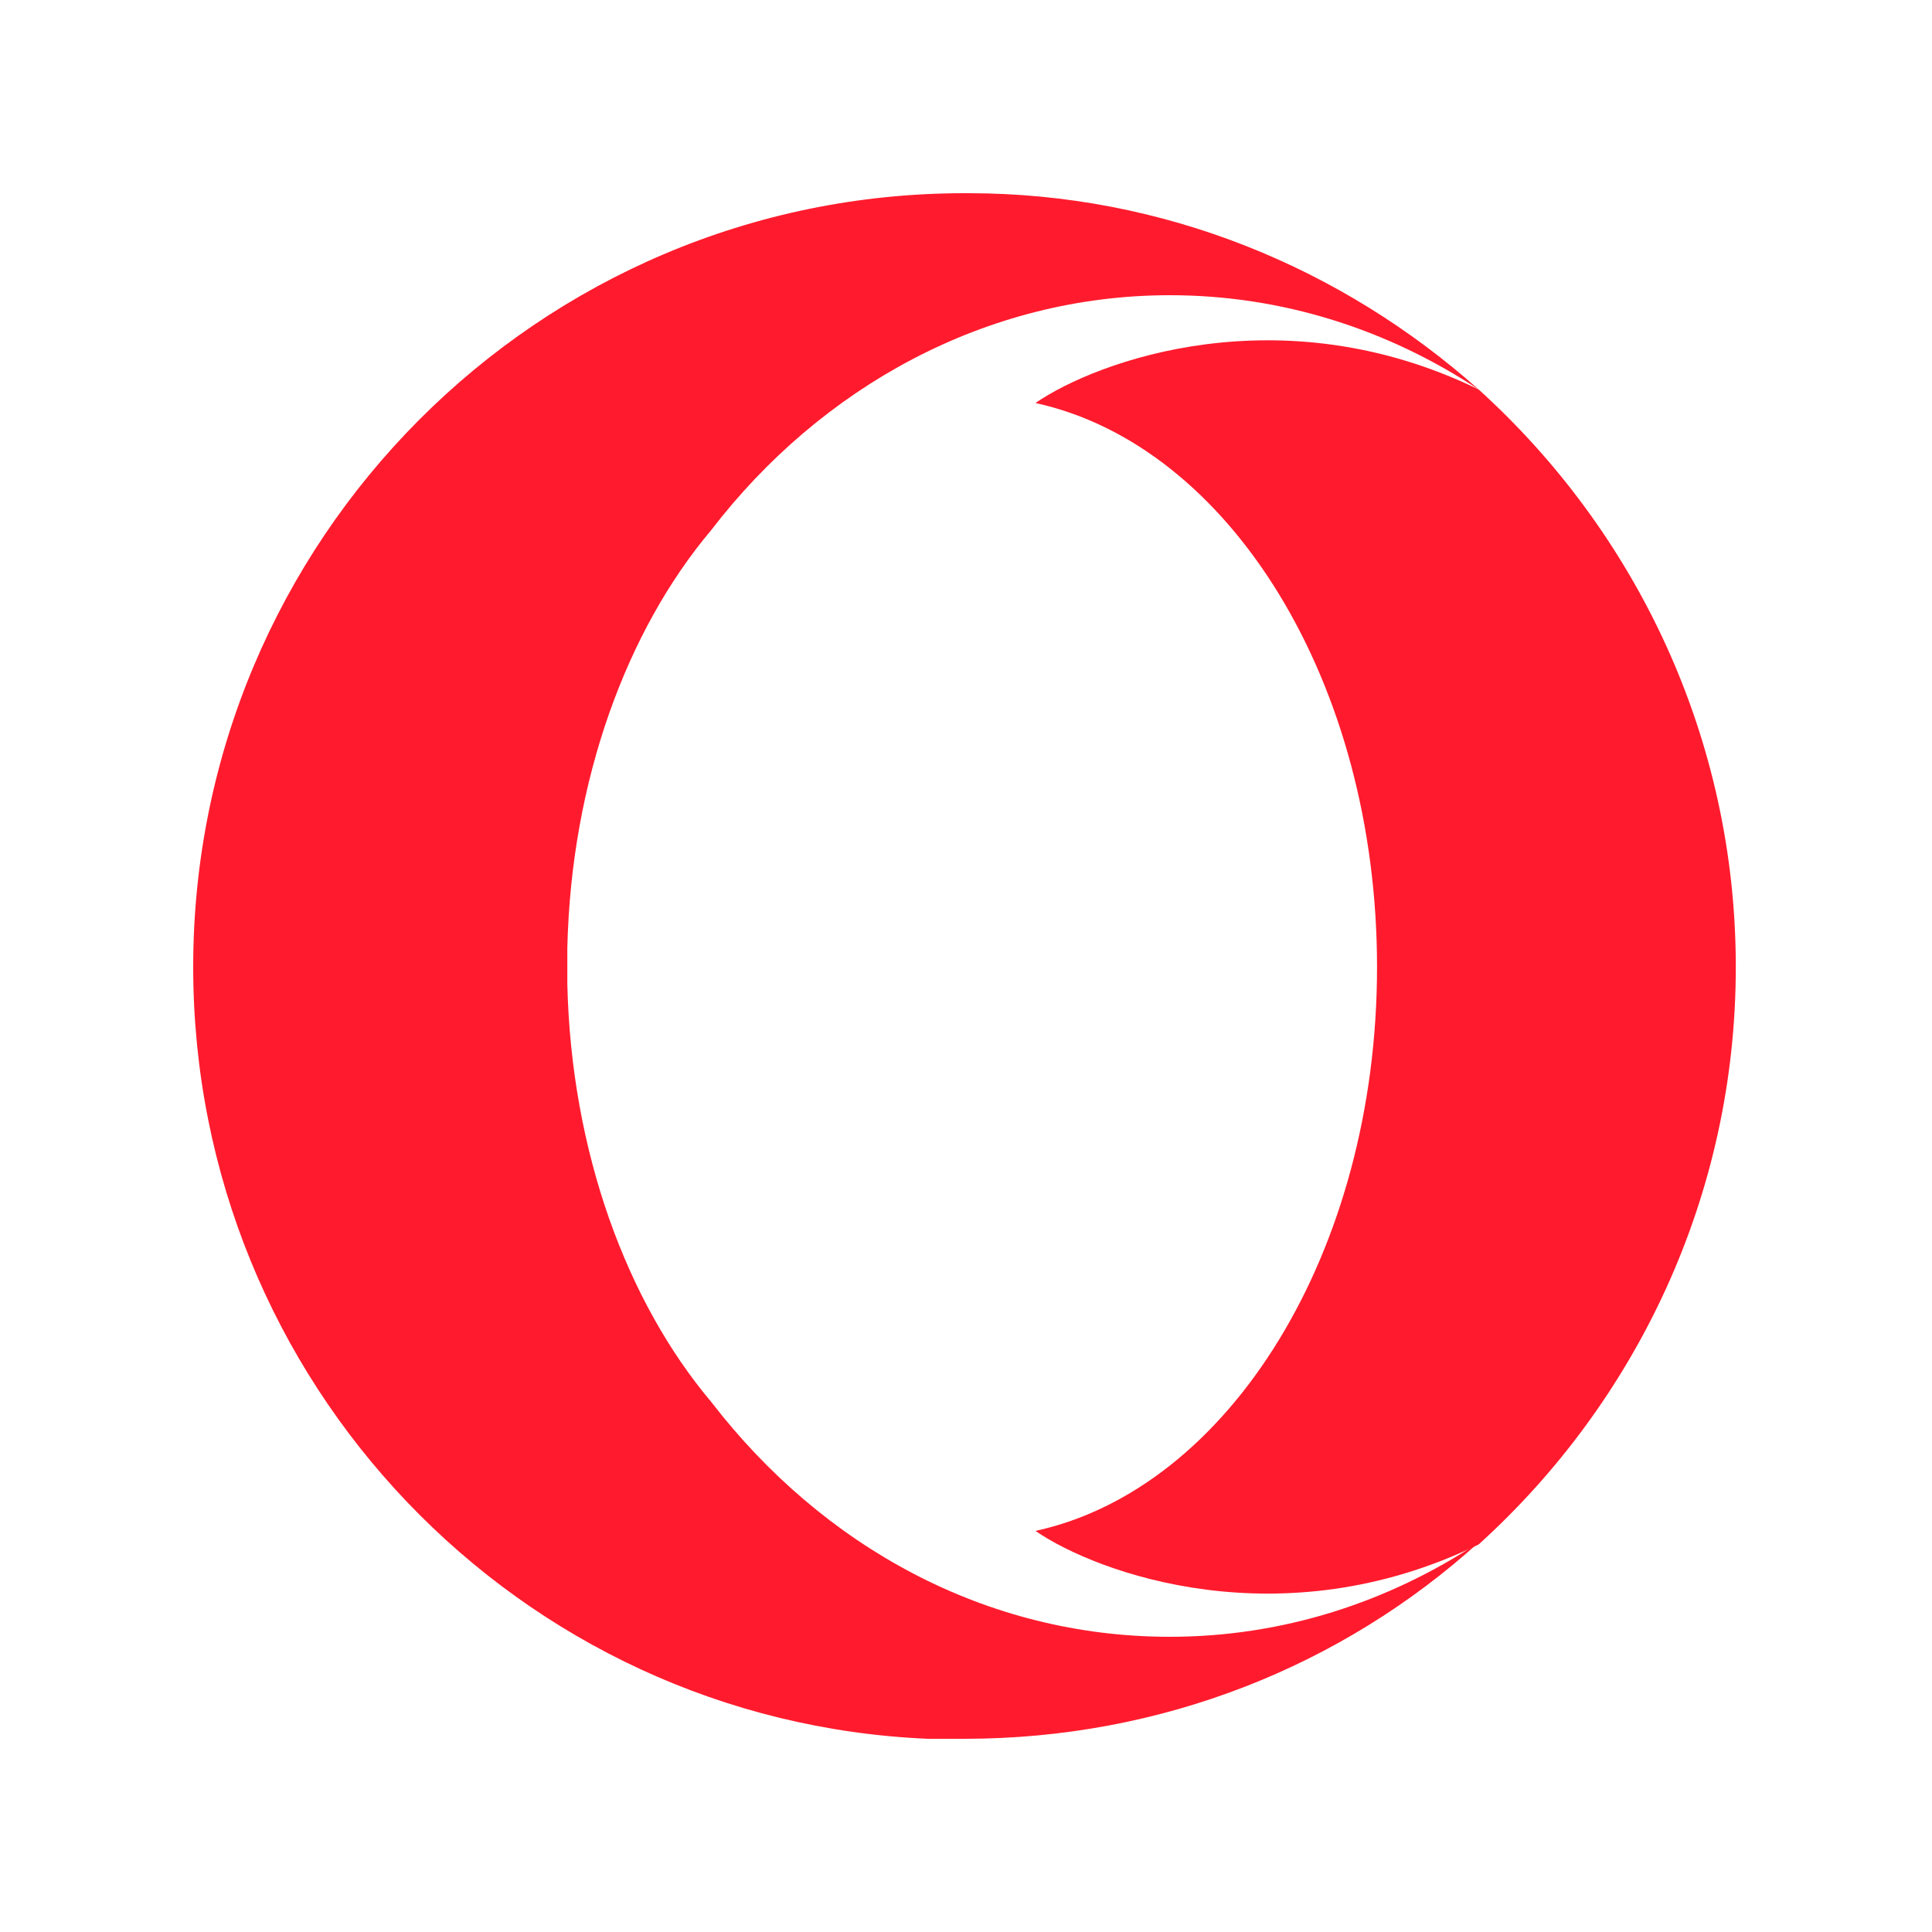
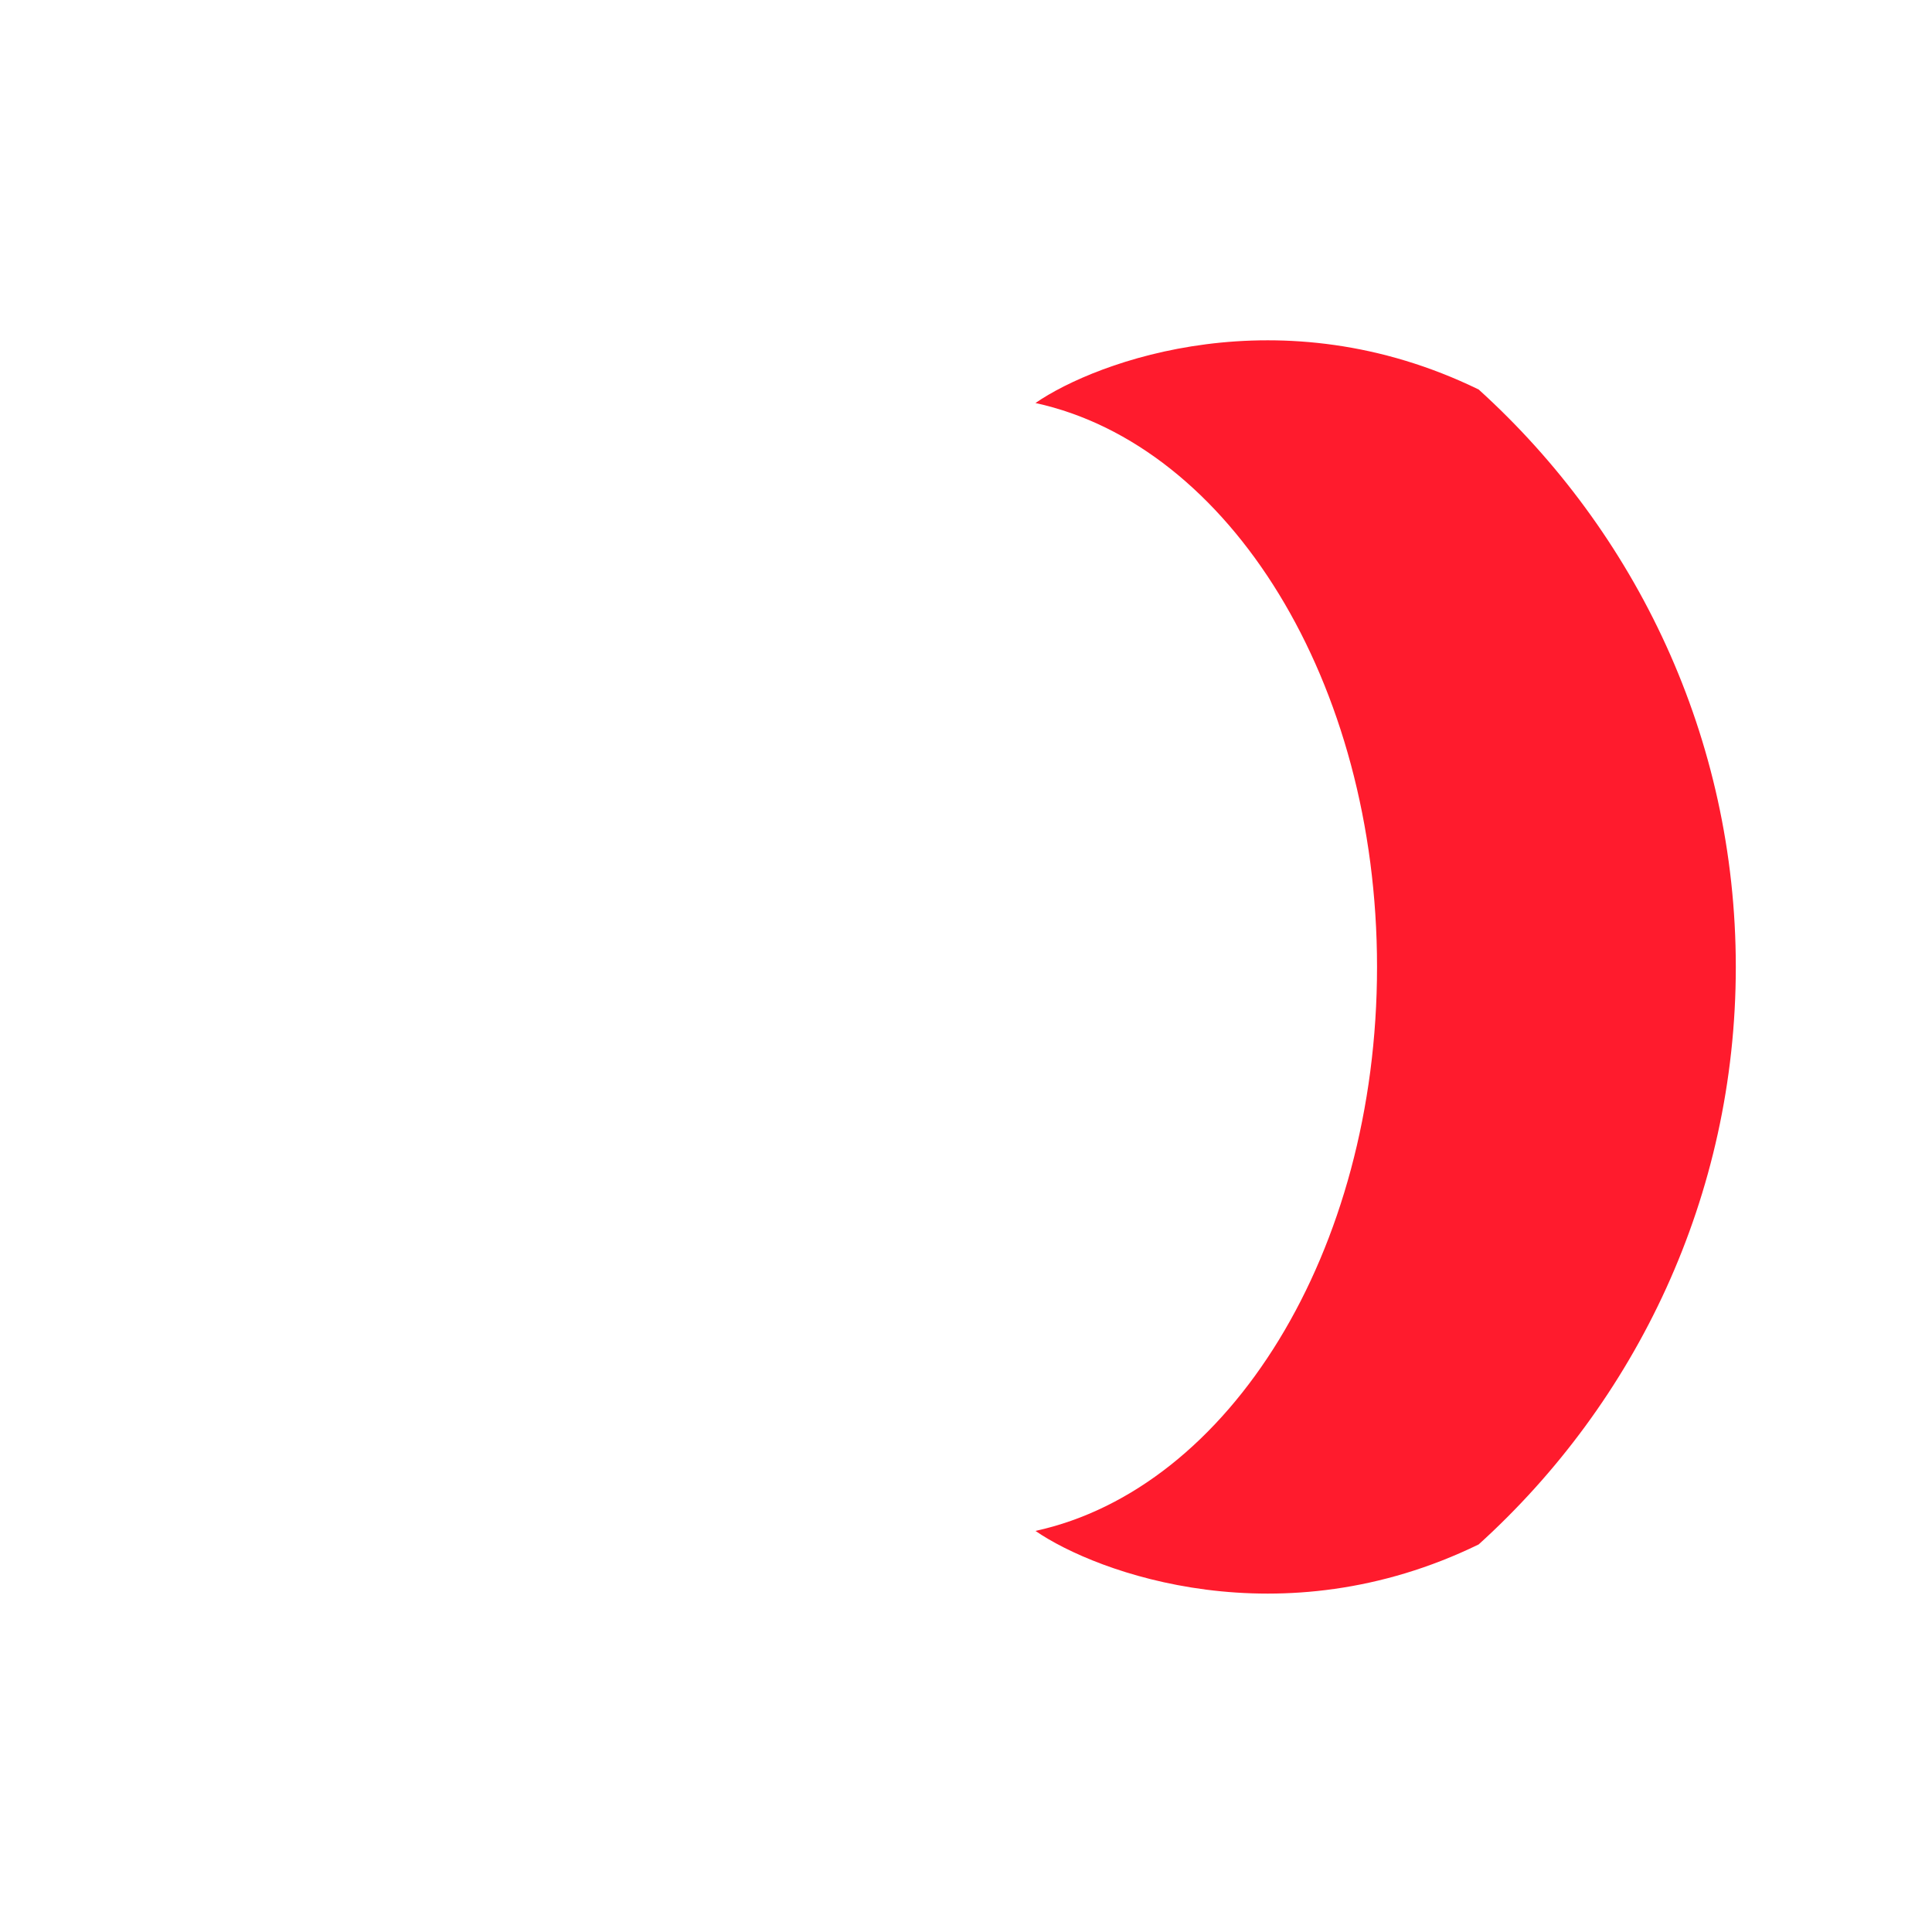
<svg xmlns="http://www.w3.org/2000/svg" viewBox="0 0 20 20">
-   <rect width="100%" height="100%" fill="#fff" />
-   <path fill="#FF1B2D" d="M17.969 10.01C17.969 12.381 16.936 14.513 15.307 15.988C13.262 16.984 11.355 16.286 10.719 15.848C12.725 15.41 14.255 12.959 14.255 10.01C14.255 7.061 12.725 4.61 10.719 4.172C11.355 3.733 13.262 3.036 15.307 4.032C16.936 5.507 17.969 7.639 17.969 10.01Z" />
-   <path fill="#FF1B2D" d="M7.363 5.487C6.489 6.523 5.913 8.077 5.873 9.811V10.189C5.913 11.923 6.489 13.477 7.363 14.513C8.515 16.008 10.203 16.944 12.11 16.944C13.281 16.944 14.374 16.585 15.307 15.968C13.897 17.243 12.03 18 9.984 18C9.865 18 9.726 18 9.607 18C5.376 17.821 2 14.314 2 10.01C2 5.587 5.575 2 9.984 2C10.004 2 10.004 2 10.024 2C12.05 2 13.897 2.777 15.307 4.032C14.374 3.415 13.281 3.056 12.11 3.056C10.203 3.056 8.495 4.012 7.363 5.487Z" />
+   <path fill="#FF1B2D" d="M17.969 10.01C17.969 12.381 16.936 14.513 15.307 15.988C13.262 16.984 11.355 16.286 10.719 15.848C12.725 15.41 14.255 12.959 14.255 10.01C14.255 7.061 12.725 4.61 10.719 4.172C11.355 3.733 13.262 3.036 15.307 4.032C16.936 5.507 17.969 7.639 17.969 10.01" />
</svg>